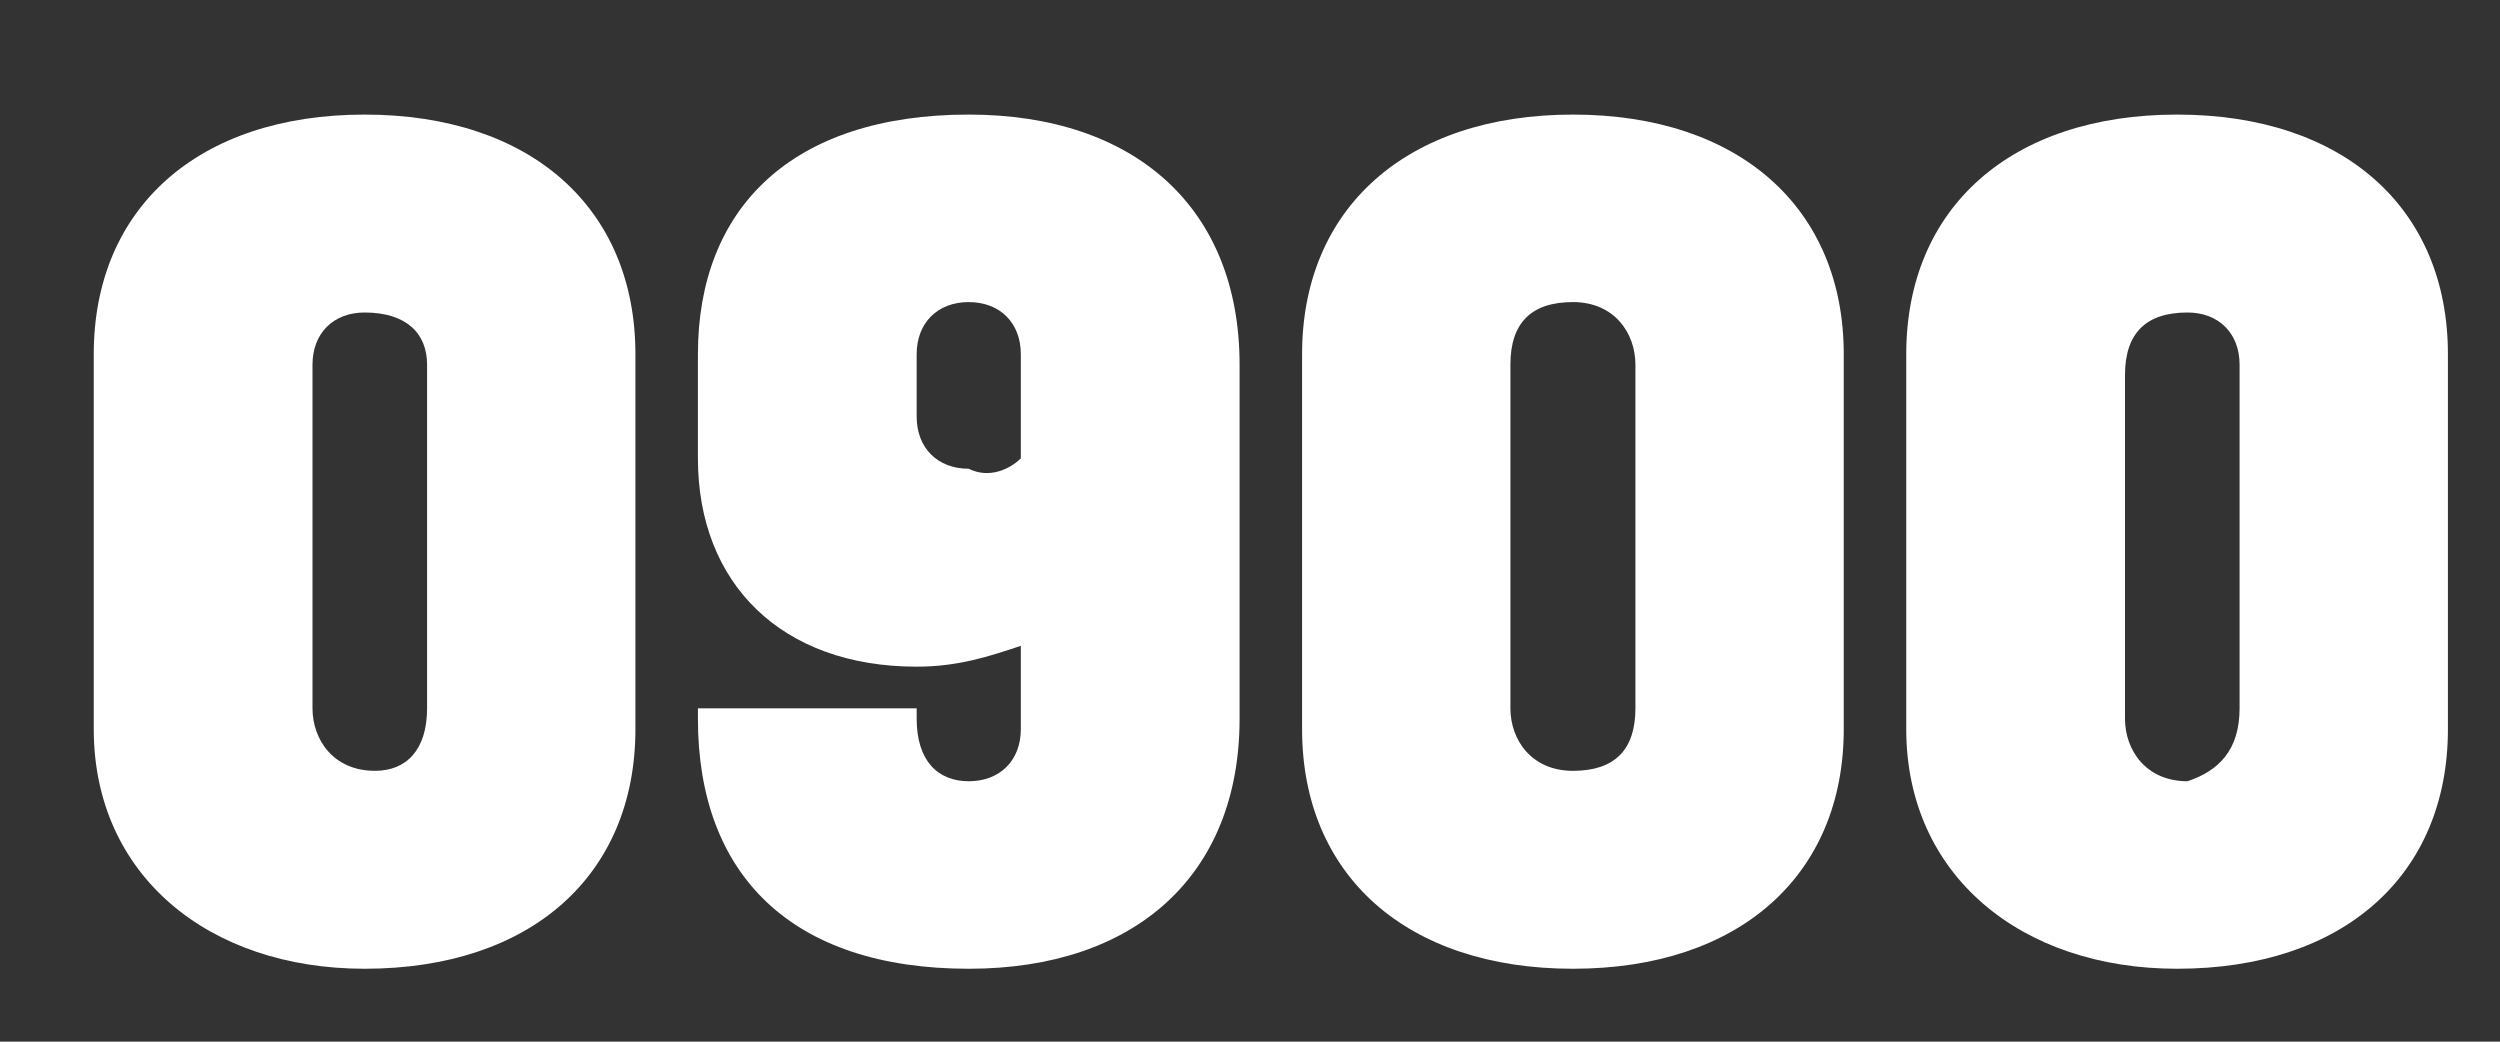
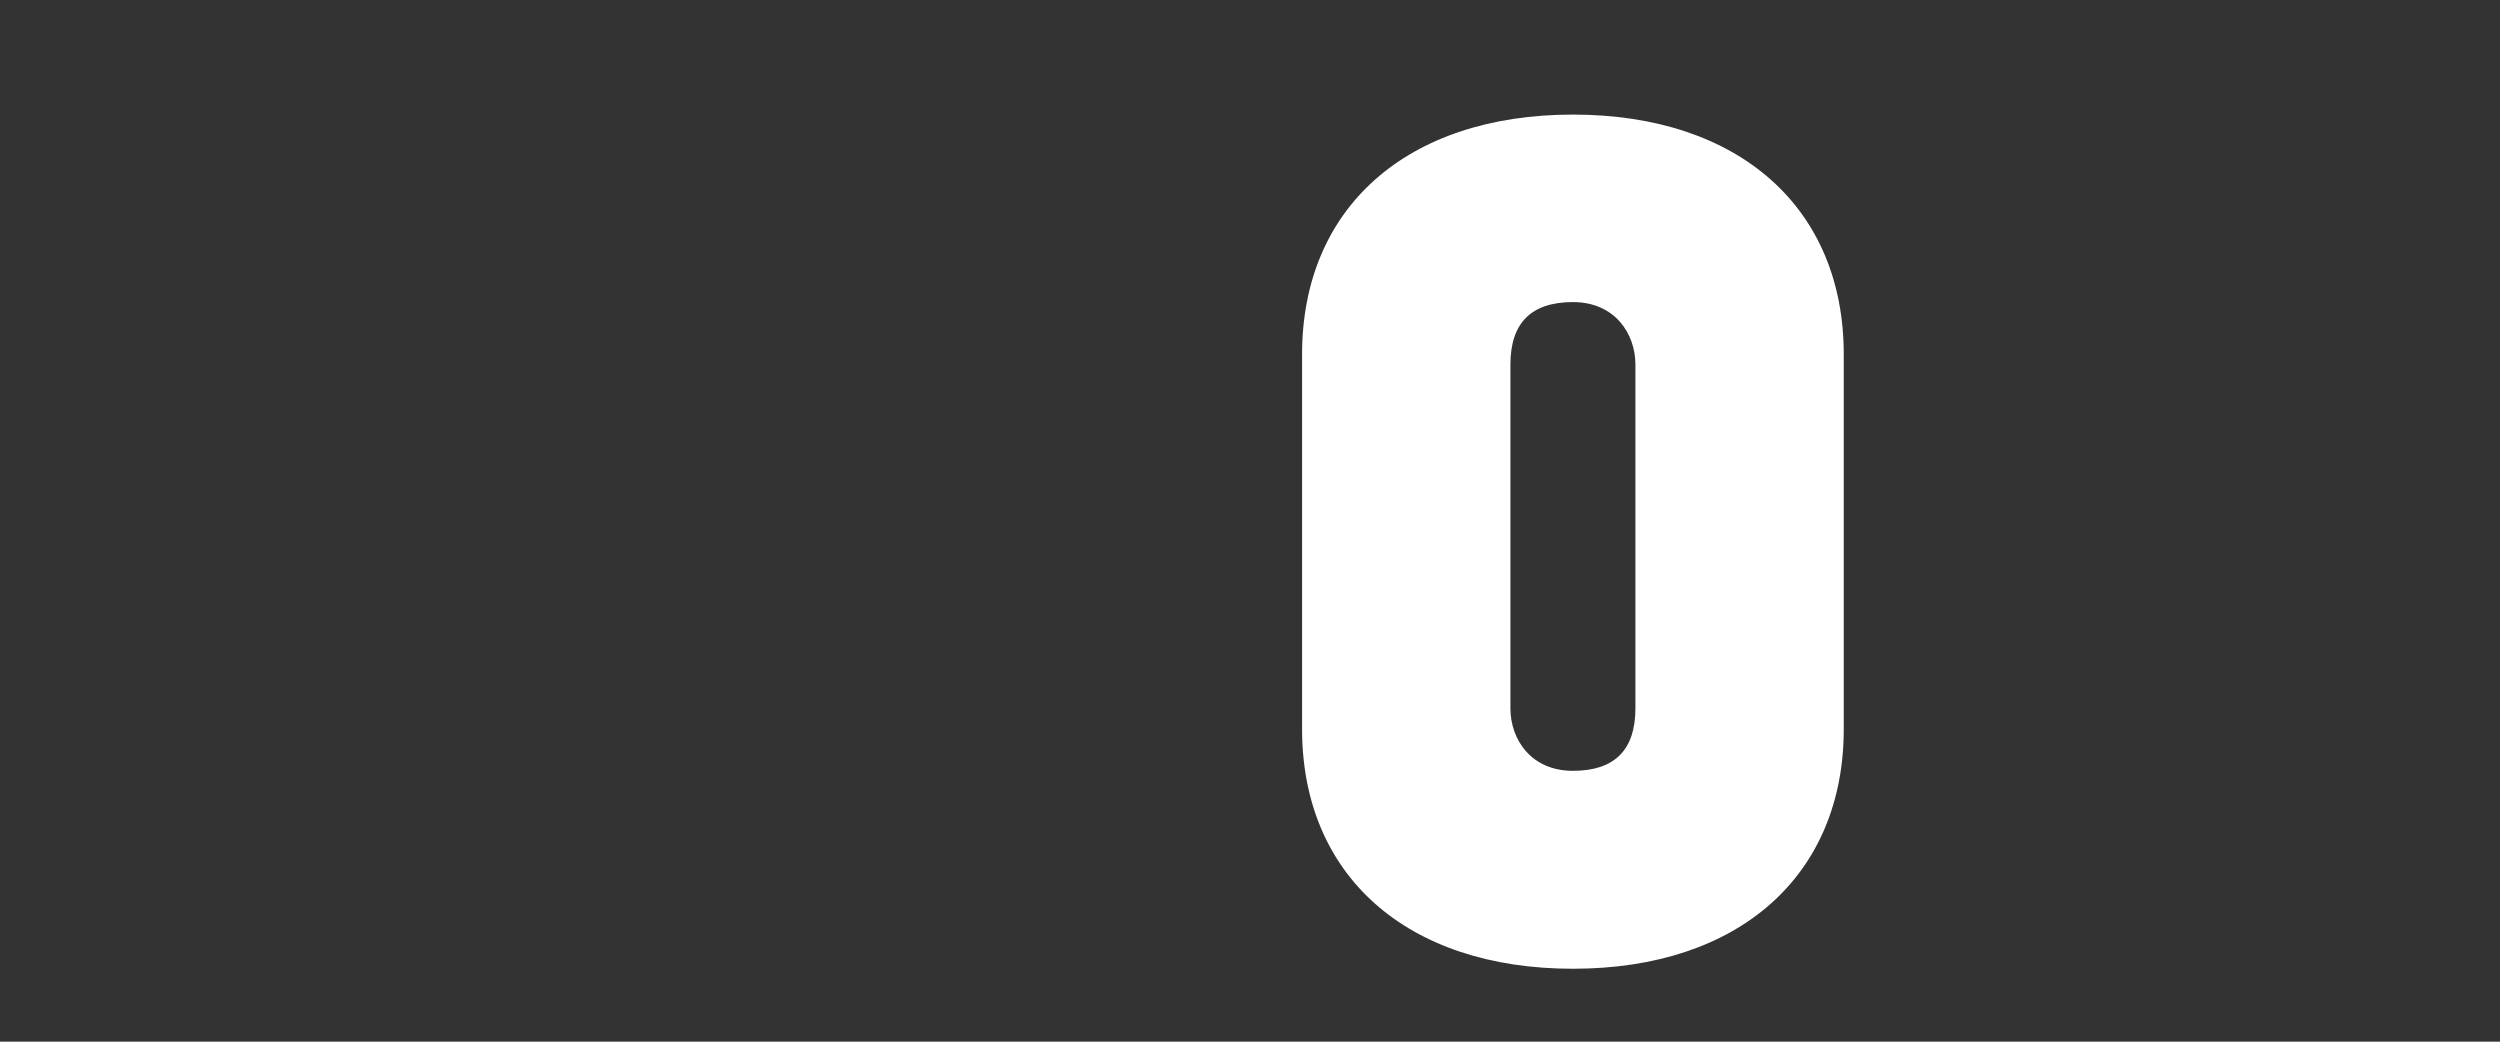
<svg xmlns="http://www.w3.org/2000/svg" version="1.1" id="Layer_1" x="0px" y="0px" viewBox="0 0 24 10" style="enable-background:new 0 0 24 10;" xml:space="preserve">
  <rect x="0" y="0" width="24" height="10" fill="#333333" stroke="none" />
  <style type="text/css">
	.st0{fill:#FFFFFF;}
</style>
  <g>
-     <path class="st0" d="M0.9,7V3.4c0-1.4,1-2.3,2.6-2.3c1.6,0,2.6,0.9,2.6,2.3V7c0,1.4-1,2.3-2.6,2.3C2,9.3,0.9,8.4,0.9,7z M4.1,6.8   V3.5C4.1,3.2,3.9,3,3.5,3C3.2,3,3,3.2,3,3.5v3.3c0,0.3,0.2,0.6,0.6,0.6C3.9,7.4,4.1,7.2,4.1,6.8z" />
-     <path class="st0" d="M11.9,3.5v3.4c0,1.5-1,2.4-2.6,2.4c-1.7,0-2.6-0.9-2.6-2.4V6.8l2.1,0v0.1c0,0.4,0.2,0.6,0.5,0.6   c0.3,0,0.5-0.2,0.5-0.5V6.2c-0.3,0.1-0.6,0.2-1,0.2c-1.3,0-2.1-0.8-2.1-2v-1c0-1.4,0.9-2.3,2.6-2.3C10.9,1.1,11.9,2,11.9,3.5z    M9.8,4.4V3.4c0-0.3-0.2-0.5-0.5-0.5C9,2.9,8.8,3.1,8.8,3.4V4c0,0.3,0.2,0.5,0.5,0.5C9.5,4.6,9.7,4.5,9.8,4.4z" />
    <path class="st0" d="M12.5,7V3.4c0-1.4,1-2.3,2.6-2.3s2.6,0.9,2.6,2.3V7c0,1.4-1,2.3-2.6,2.3S12.5,8.4,12.5,7z M15.7,6.8V3.5   c0-0.3-0.2-0.6-0.6-0.6c-0.4,0-0.6,0.2-0.6,0.6v3.3c0,0.3,0.2,0.6,0.6,0.6C15.5,7.4,15.7,7.2,15.7,6.8z" />
-     <path class="st0" d="M18.3,7V3.4c0-1.4,1-2.3,2.6-2.3c1.6,0,2.6,0.9,2.6,2.3V7c0,1.4-1,2.3-2.6,2.3C19.4,9.3,18.3,8.4,18.3,7z    M21.5,6.8V3.5C21.5,3.2,21.3,3,21,3c-0.4,0-0.6,0.2-0.6,0.6v3.3c0,0.3,0.2,0.6,0.6,0.6C21.3,7.4,21.5,7.2,21.5,6.8z" />
  </g>
</svg>